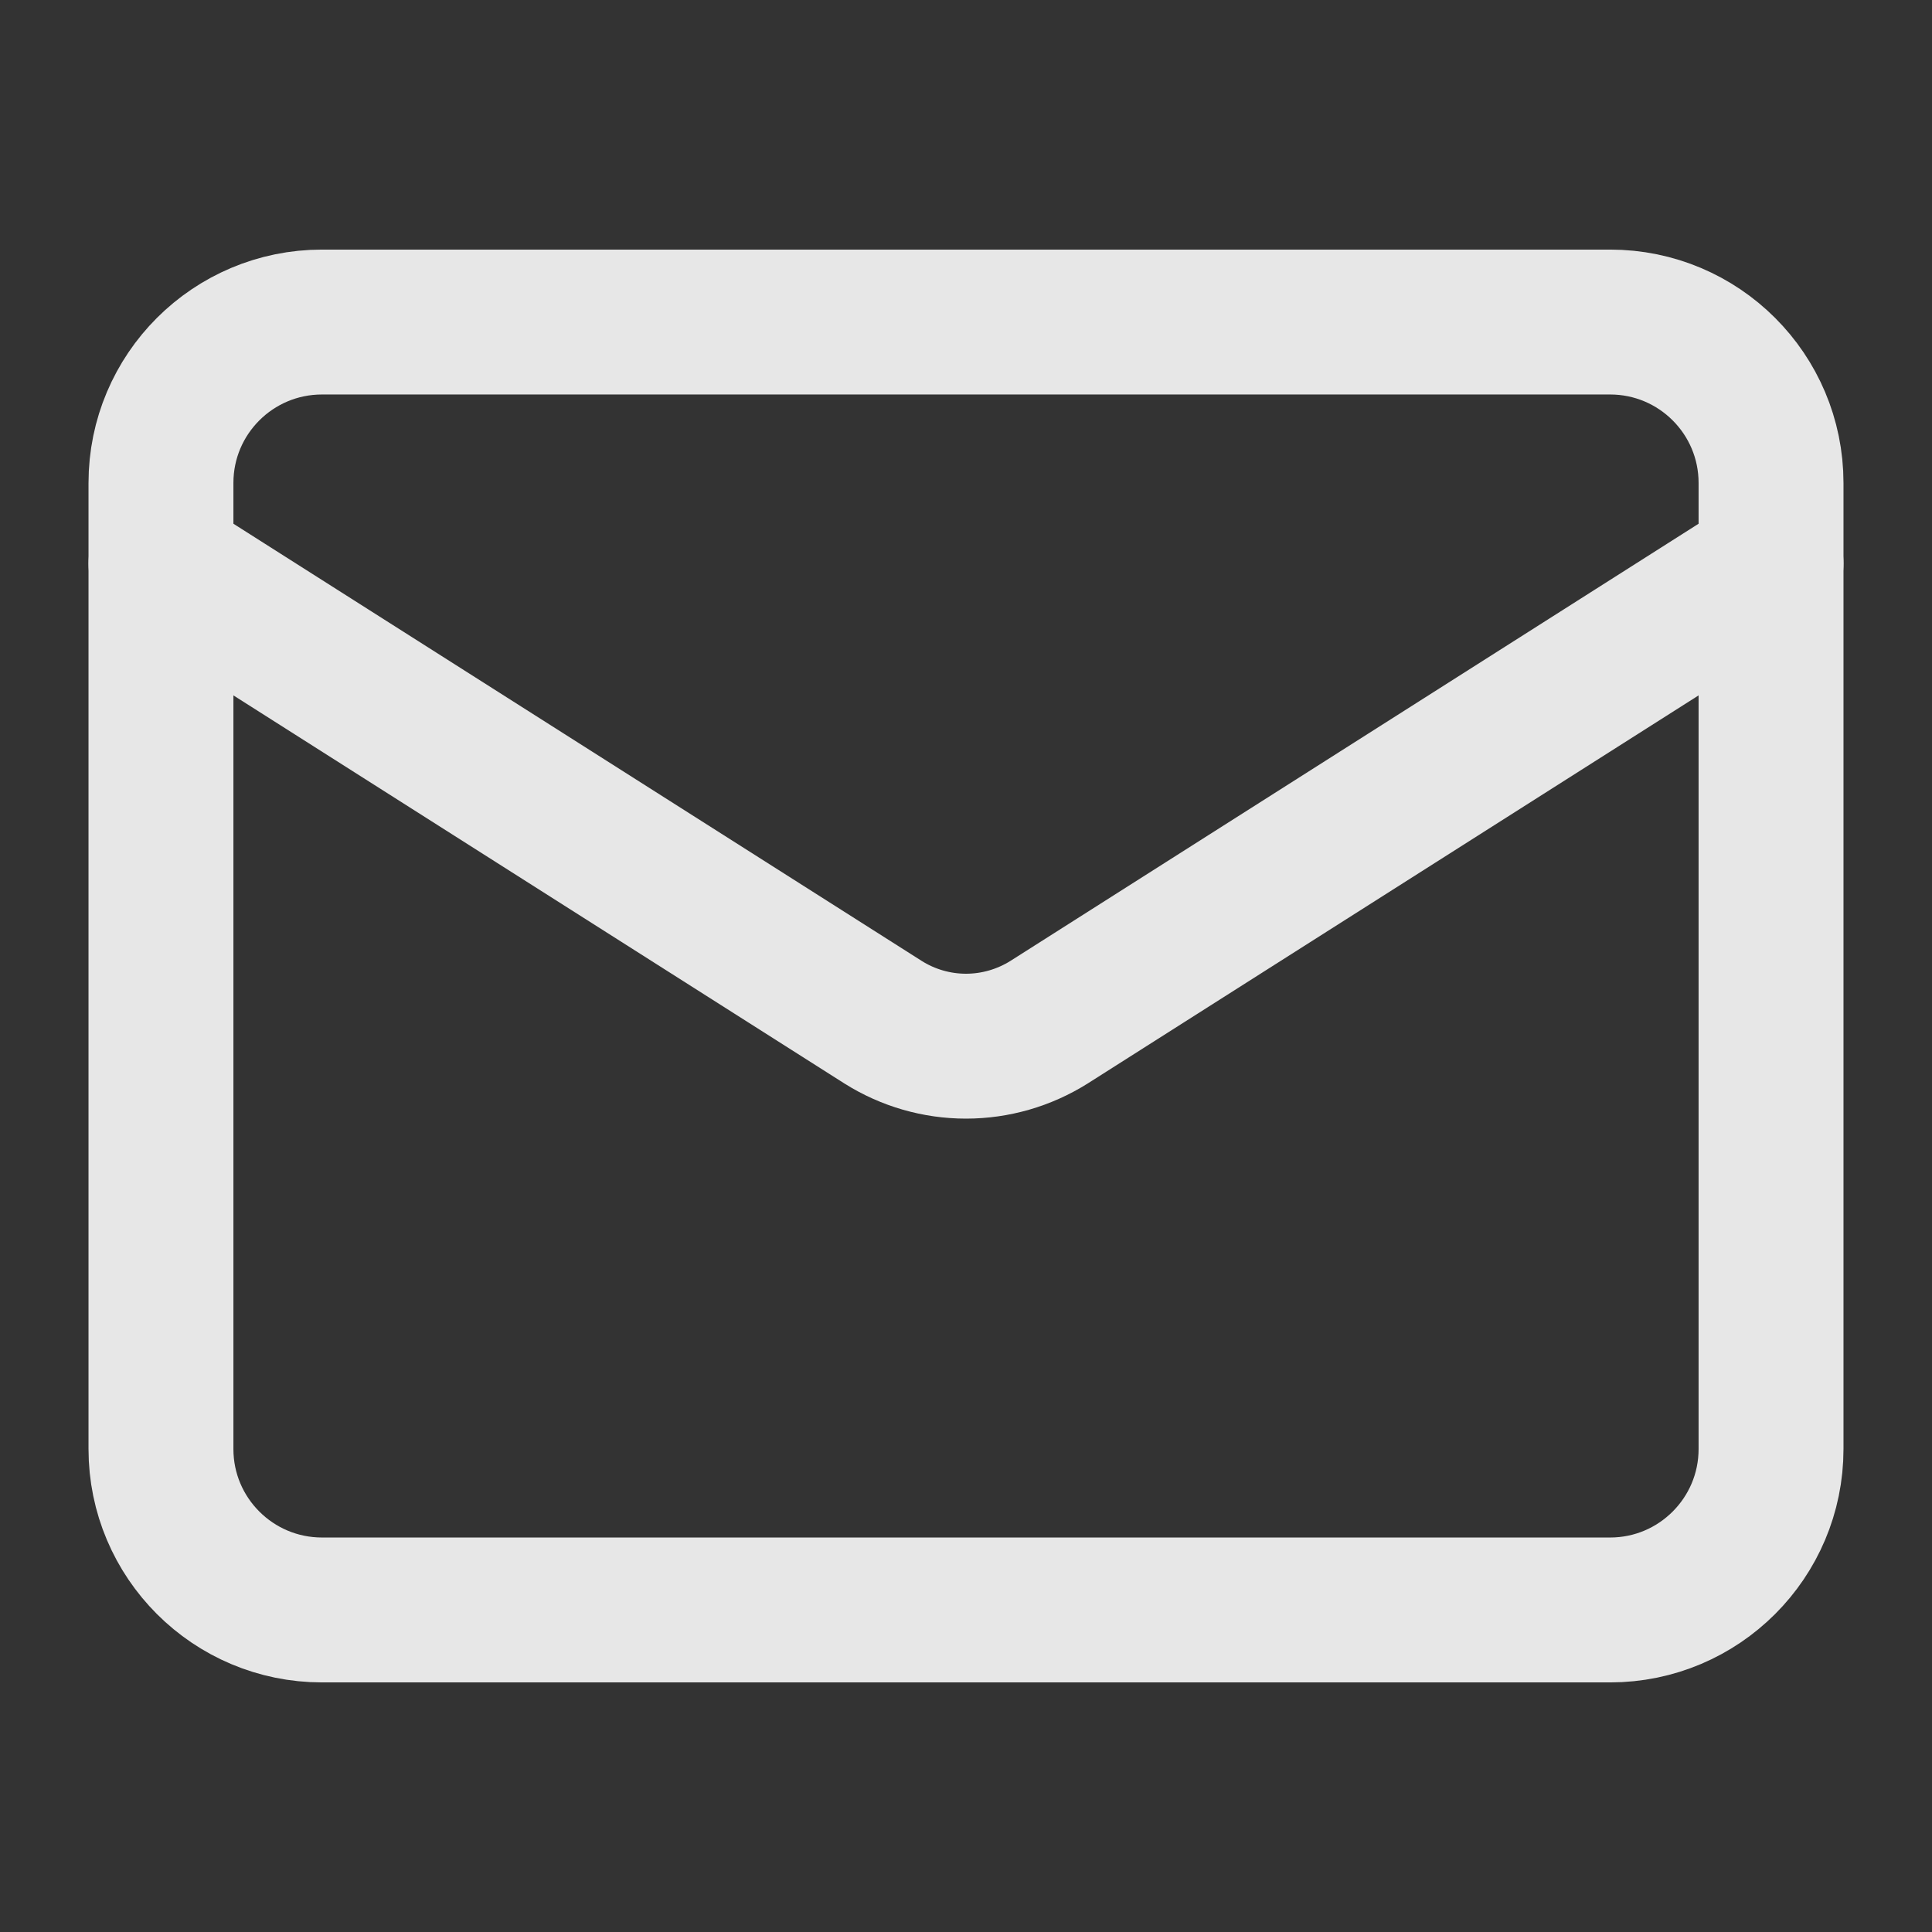
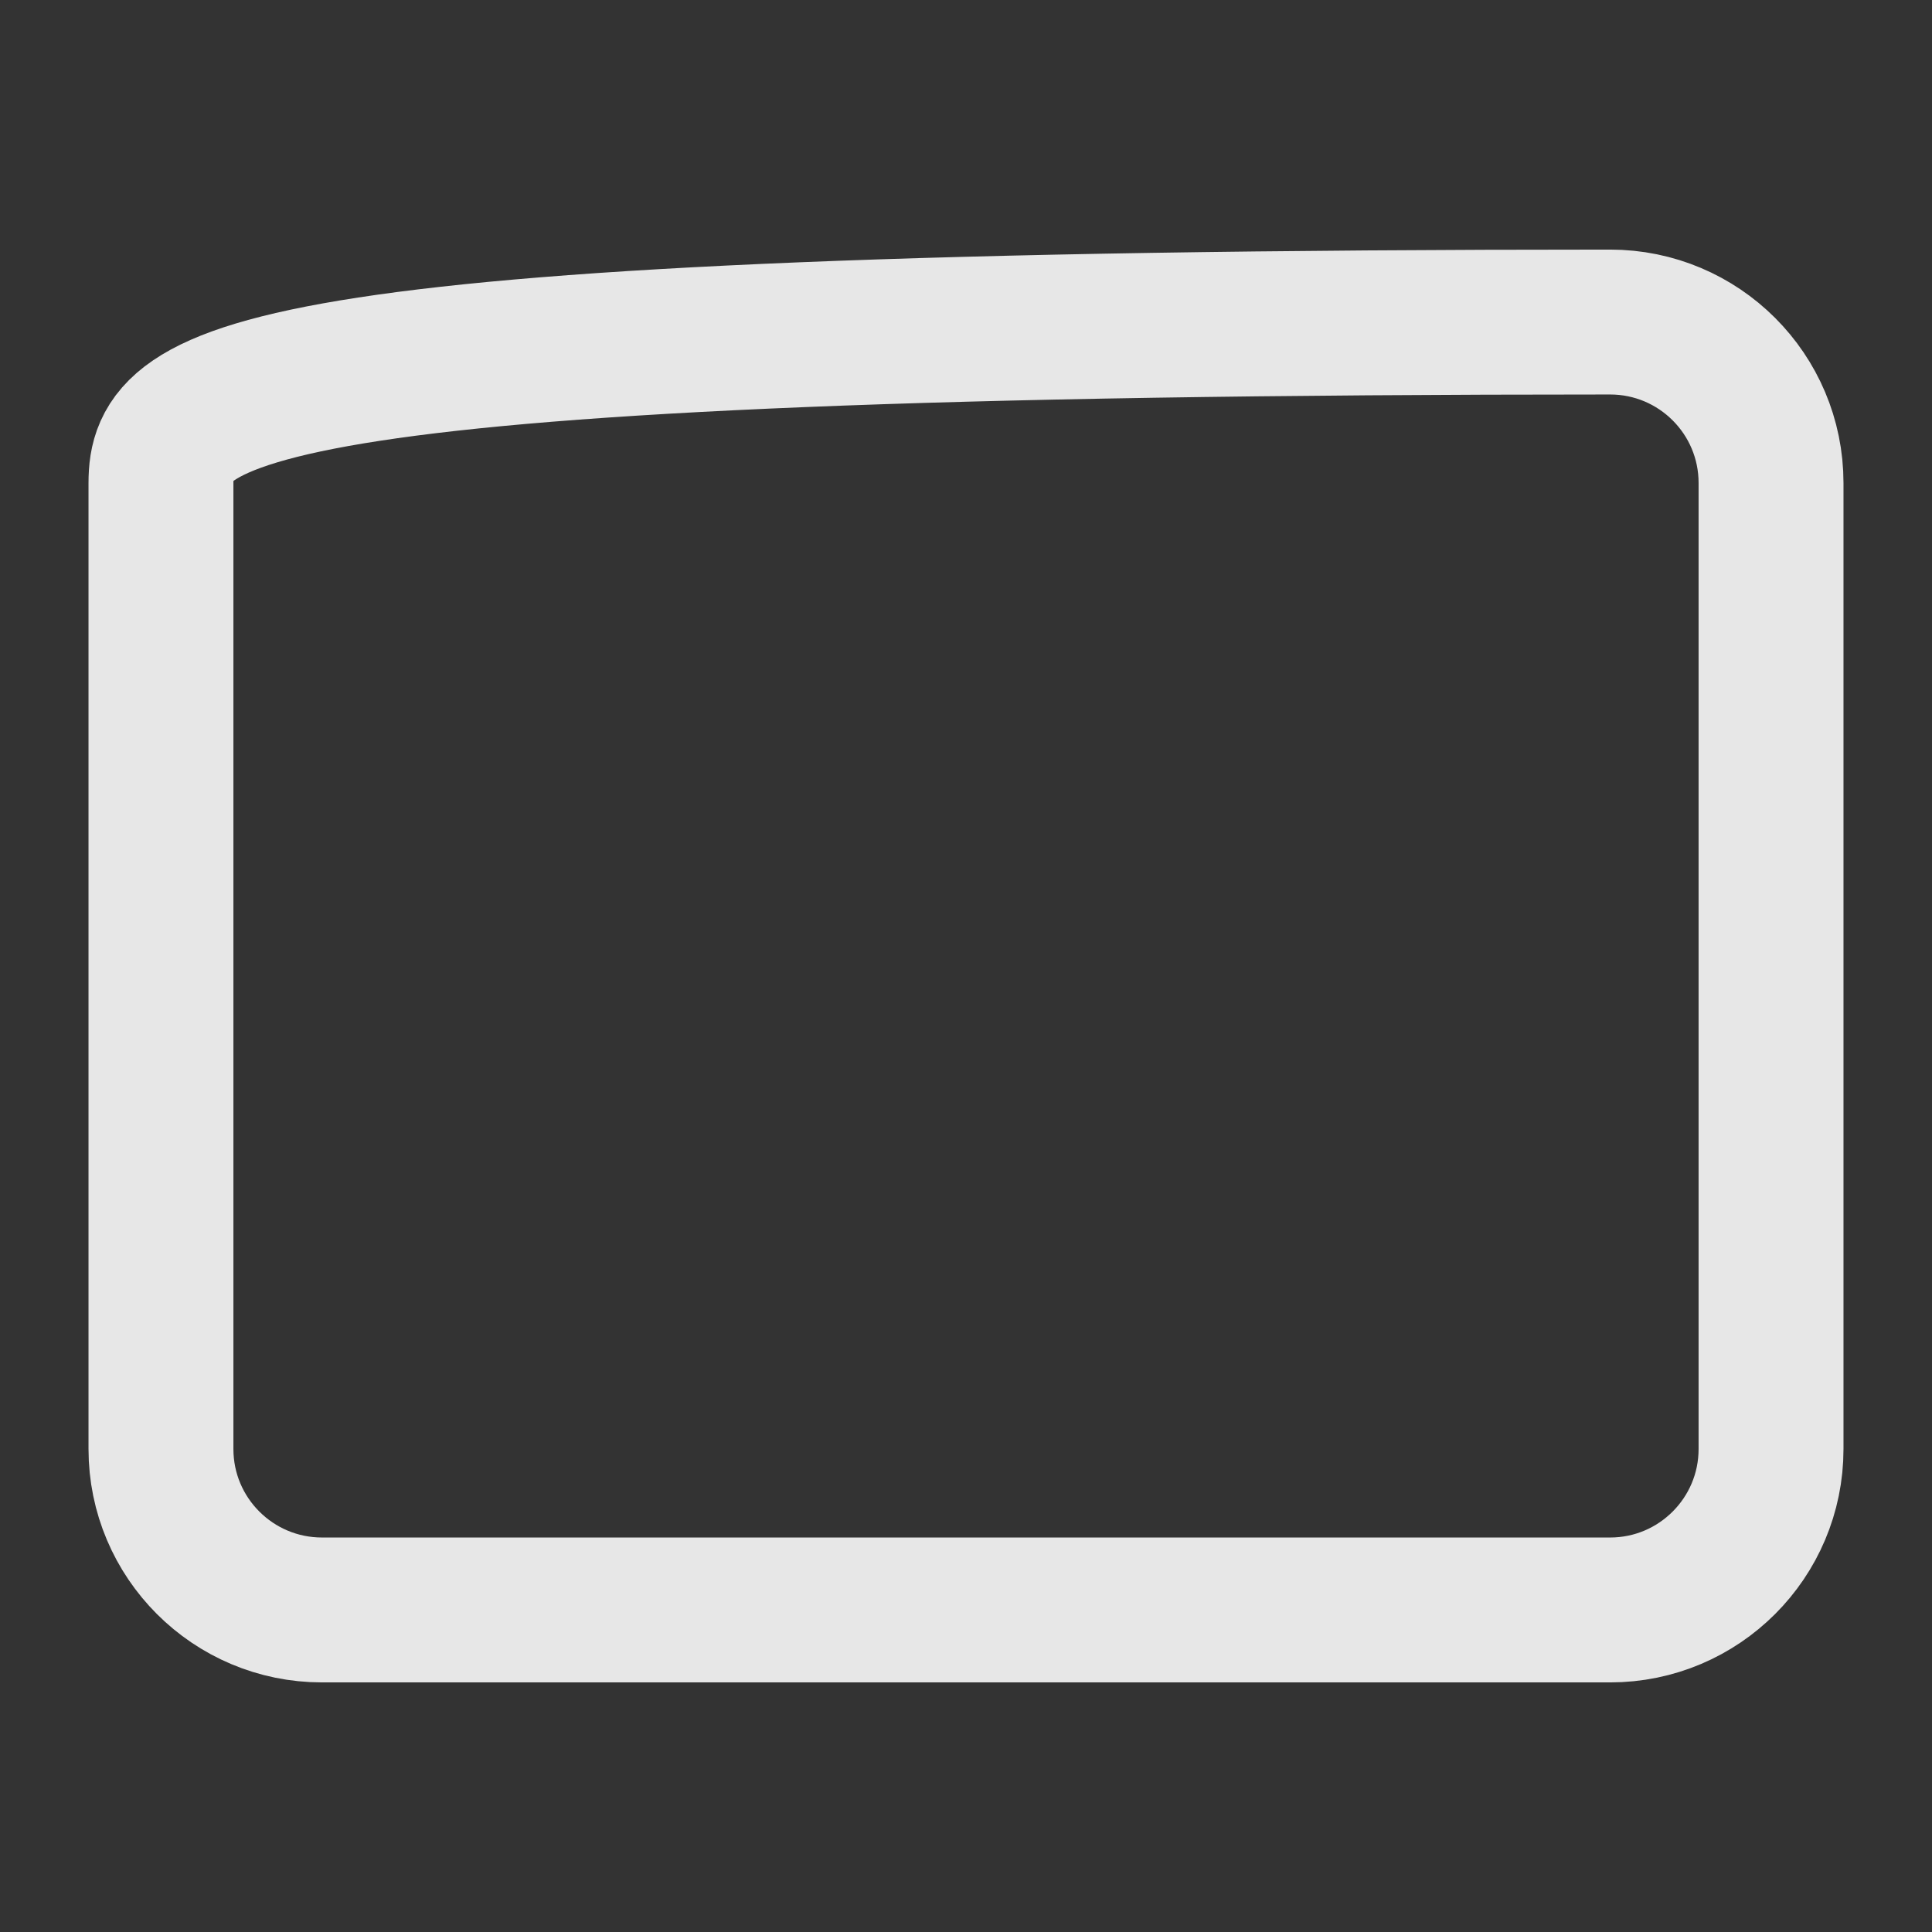
<svg xmlns="http://www.w3.org/2000/svg" width="16" height="16" viewBox="0 0 16 16" fill="none">
  <rect x="0" y="0" width="16" height="16" fill="#333333" stroke="none" />
  <g opacity="0.88">
-     <path d="M13.334 2.667H2.667C1.93 2.667 1.333 3.263 1.333 4V12C1.333 12.736 1.93 13.333 2.667 13.333H13.334C14.07 13.333 14.667 12.736 14.667 12V4C14.667 3.263 14.07 2.667 13.334 2.667Z" stroke="white" stroke-width="1.2" stroke-linecap="round" stroke-linejoin="round" />
-     <path d="M14.667 4.667L8.687 8.466C8.481 8.595 8.243 8.664 8 8.664C7.757 8.664 7.519 8.595 7.314 8.466L1.333 4.667" stroke="white" stroke-width="1.2" stroke-linecap="round" stroke-linejoin="round" />
+     <path d="M13.334 2.667C1.93 2.667 1.333 3.263 1.333 4V12C1.333 12.736 1.93 13.333 2.667 13.333H13.334C14.07 13.333 14.667 12.736 14.667 12V4C14.667 3.263 14.07 2.667 13.334 2.667Z" stroke="white" stroke-width="1.2" stroke-linecap="round" stroke-linejoin="round" />
  </g>
</svg>